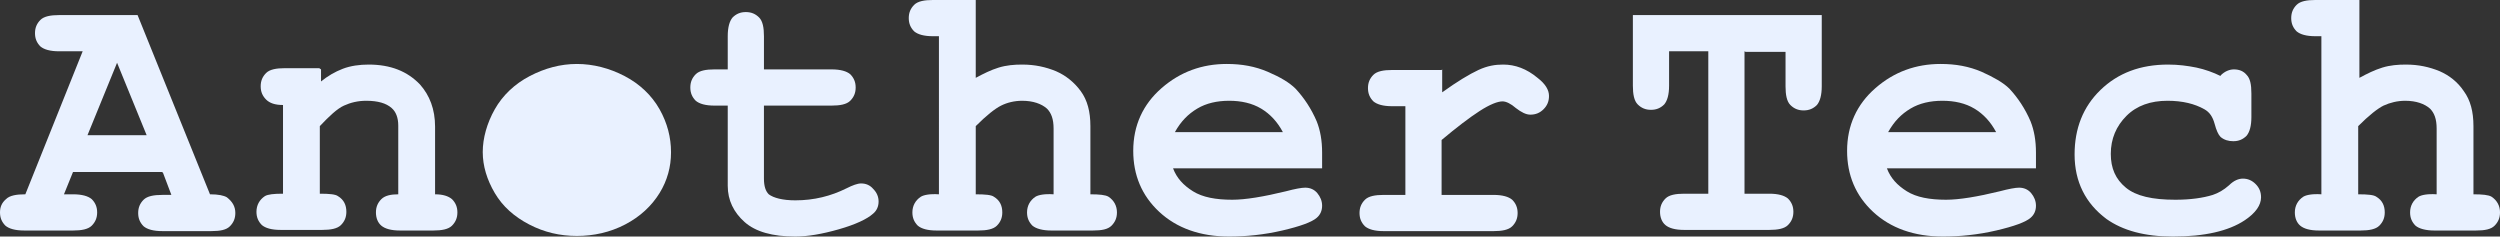
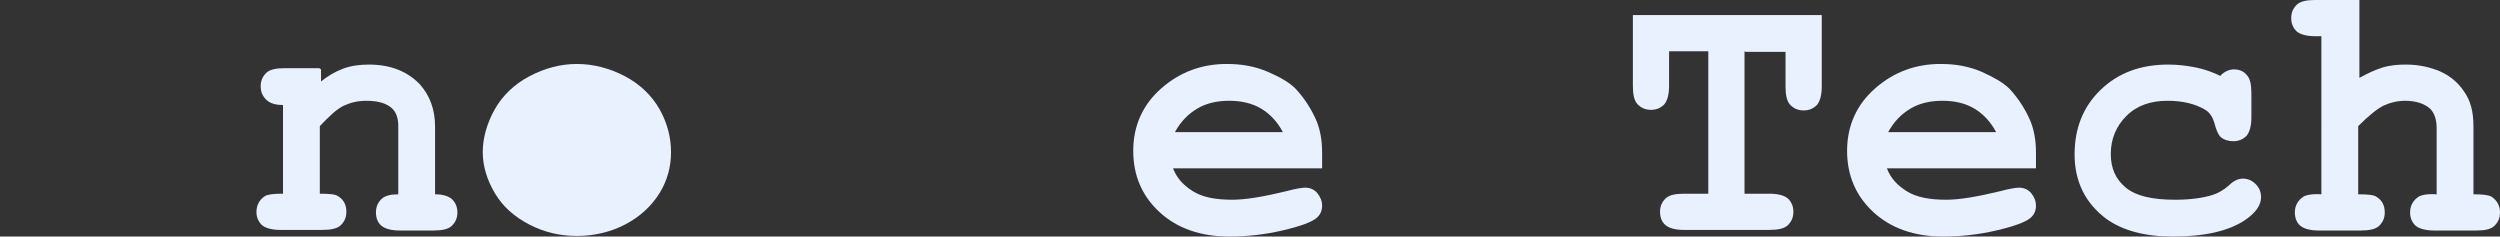
<svg xmlns="http://www.w3.org/2000/svg" id="_レイヤー_1" data-name="レイヤー 1" viewBox="0 0 41.43 3.92">
  <rect x="0" y="0" width="41.43" height="3.92" fill="#333333" stroke="none" />
  <defs>
    <style>
      .cls-1 {
        fill: #e9f1ff;
      }
    </style>
  </defs>
-   <path class="cls-1" d="M2.68,2.85h-1.47l-.15.37h.15c.15,0,.25.03.31.08.06.06.09.13.09.22s-.03.16-.09.22c-.06.06-.17.08-.31.08H.4c-.15,0-.25-.03-.31-.08-.06-.06-.09-.13-.09-.22s.03-.16.1-.22c.06-.06.17-.08.32-.08L1.37.85h-.39c-.15,0-.25-.03-.31-.08-.06-.06-.09-.13-.09-.22s.03-.16.09-.22c.06-.06.17-.08.31-.08h1.3s1.2,2.97,1.2,2.97c.14,0,.23.02.28.05.09.07.14.15.14.26,0,.09-.03.16-.09.22s-.16.08-.31.08h-.81c-.15,0-.25-.03-.31-.08-.06-.06-.09-.13-.09-.22s.03-.16.09-.22c.06-.06.17-.08.31-.08h.15l-.14-.37ZM2.43,2.24l-.49-1.2-.49,1.2h.98Z" />
  <path class="cls-1" d="M5.32,1.15v.2c.11-.09.23-.16.36-.21.13-.05.28-.07.43-.07.36,0,.64.11.85.33.16.18.25.41.25.7v1.12c.13,0,.22.03.28.08.06.06.09.13.09.22s-.03.16-.09.22c-.06.06-.17.08-.31.08h-.55c-.15,0-.25-.03-.31-.08s-.09-.13-.09-.22.03-.16.09-.22c.06-.06.16-.08.28-.08v-1.14c0-.13-.04-.23-.11-.29-.09-.08-.23-.12-.42-.12-.14,0-.26.03-.37.08-.11.05-.24.17-.4.34v1.12c.16,0,.26.01.3.04.1.06.14.15.14.26,0,.09-.03.16-.09.22-.06.06-.17.08-.31.08h-.69c-.15,0-.25-.03-.31-.08-.06-.06-.09-.13-.09-.22,0-.11.05-.2.14-.26.05-.03.15-.04.3-.04v-1.47c-.13,0-.22-.03-.28-.09-.06-.06-.09-.13-.09-.22s.03-.16.09-.22c.06-.06.17-.08.31-.08h.57Z" />
  <path class="cls-1" d="M11.12,2.53c0,.23-.06.46-.19.67s-.32.39-.57.52-.52.19-.8.19-.54-.06-.79-.19c-.25-.13-.44-.3-.57-.52-.13-.22-.2-.45-.2-.68s.07-.48.2-.71c.13-.23.33-.42.58-.55.25-.13.51-.2.78-.2s.54.07.79.2.45.32.58.55c.13.23.19.47.19.71Z" />
-   <path class="cls-1" d="M12.66,1.75v1.21c0,.13.03.21.08.26.08.06.23.1.44.1.31,0,.59-.07.85-.2.1-.05.18-.08.24-.08.08,0,.15.03.2.09.06.06.09.13.09.21,0,.08-.03.15-.09.2-.1.09-.29.18-.57.26-.28.08-.52.12-.72.12-.38,0-.66-.08-.84-.24s-.28-.36-.28-.6v-1.33h-.22c-.15,0-.25-.03-.31-.08-.06-.06-.09-.13-.09-.22s.03-.16.09-.22c.06-.06.17-.08.31-.08h.22v-.55c0-.15.03-.25.08-.31.06-.06.13-.09.22-.09s.16.03.22.09c.06.06.08.17.08.31v.55h1.12c.15,0,.25.03.31.08.06.06.09.13.09.22s-.03.16-.09.22c-.06.06-.17.08-.31.08h-1.12Z" />
-   <path class="cls-1" d="M16.17,0v1.29c.13-.07.25-.13.38-.17.13-.04.26-.05.39-.05.21,0,.39.04.56.11.16.07.3.18.41.33s.16.34.16.58v1.13c.15,0,.25.01.3.04.09.06.14.15.14.26,0,.09-.03.16-.09.22s-.16.08-.31.08h-.69c-.14,0-.25-.03-.31-.08-.06-.06-.09-.13-.09-.22,0-.11.05-.2.14-.26.05-.03.15-.05.3-.04v-1.09c0-.16-.04-.26-.11-.33-.09-.08-.23-.13-.41-.13-.13,0-.25.03-.35.08-.1.05-.24.16-.42.34v1.13c.16,0,.26.01.3.04.1.06.14.15.14.26,0,.09-.03.16-.09.22s-.17.08-.31.08h-.69c-.15,0-.25-.03-.31-.08-.06-.06-.09-.13-.09-.22,0-.11.05-.2.14-.26.05-.03.15-.05.3-.04V.6h-.1c-.15,0-.25-.03-.31-.08-.06-.06-.09-.13-.09-.22s.03-.16.09-.22c.06-.06.17-.08.31-.08h.71Z" />
  <path class="cls-1" d="M21.92,2.79h-2.48c.06.16.17.28.33.38s.38.14.65.14c.22,0,.52-.05.89-.14.15-.04.26-.06.32-.06.08,0,.15.03.2.09.05.06.08.13.08.21,0,.08-.03.15-.09.2-.08.07-.27.14-.57.21-.3.07-.6.1-.88.1-.48,0-.87-.14-1.16-.41-.29-.27-.43-.61-.43-1.01,0-.42.16-.77.47-1.04s.67-.4,1.08-.4c.25,0,.47.04.68.13.21.09.36.18.46.28.14.15.26.33.35.54.06.15.09.32.09.52v.26ZM21.26,2.19c-.09-.17-.21-.3-.36-.39-.15-.09-.33-.13-.53-.13s-.38.04-.53.13c-.15.09-.27.21-.37.39h1.79Z" />
-   <path class="cls-1" d="M23.9,1.15v.38c.25-.18.45-.3.6-.37s.28-.09.41-.09c.2,0,.39.07.57.22.13.1.19.2.19.3,0,.09-.03.16-.09.22-.06.06-.13.09-.22.09-.07,0-.15-.04-.24-.11-.08-.07-.16-.11-.22-.11-.08,0-.21.05-.38.16-.17.11-.38.27-.63.48v.91h.86c.15,0,.25.03.31.08.06.06.09.13.09.22s-.03.16-.09.22c-.06.06-.17.08-.31.08h-1.82c-.15,0-.25-.03-.31-.08-.06-.06-.09-.13-.09-.22s.03-.16.09-.22c.06-.06.17-.08.31-.08h.36v-1.47h-.22c-.15,0-.25-.03-.31-.08-.06-.06-.09-.13-.09-.22s.03-.16.09-.22c.06-.06.17-.08.31-.08h.82Z" />
  <path class="cls-1" d="M28.91.85v2.36h.41c.15,0,.25.03.31.08.06.06.09.13.09.22s-.03.16-.09.22c-.06.06-.17.08-.31.08h-1.41c-.15,0-.25-.03-.31-.08s-.09-.13-.09-.22.03-.16.09-.22c.06-.06.17-.08.31-.08h.4V.85h-.65v.57c0,.15-.03.25-.08.31-.06.06-.13.09-.22.09s-.16-.03-.22-.09c-.06-.06-.08-.17-.08-.31V.25h3.13v1.18c0,.15-.03.25-.08.31-.06.06-.13.09-.22.09s-.16-.03-.22-.09c-.06-.06-.08-.17-.08-.31v-.57h-.66Z" />
  <path class="cls-1" d="M33.75,2.79h-2.48c.06.16.17.28.33.38s.38.14.65.14c.22,0,.52-.05.89-.14.15-.04.26-.06.32-.06.08,0,.15.03.2.09s.08.13.08.21c0,.08-.03.15-.09.2-.08.07-.27.14-.57.21-.3.07-.6.1-.88.1-.48,0-.87-.14-1.16-.41-.29-.27-.43-.61-.43-1.01,0-.42.16-.77.47-1.04.31-.27.67-.4,1.08-.4.25,0,.47.04.68.13.2.09.36.18.46.28.14.15.26.33.35.54.06.15.09.32.09.52v.26ZM33.08,2.19c-.09-.17-.21-.3-.36-.39s-.33-.13-.53-.13-.38.04-.53.13-.27.21-.37.39h1.79Z" />
  <path class="cls-1" d="M36.8,1.25c.07-.07.15-.1.22-.1.09,0,.16.03.21.09.06.06.08.16.08.31v.39c0,.15-.03.25-.08.31-.06.06-.13.09-.22.09-.08,0-.15-.02-.21-.07-.04-.04-.07-.11-.1-.22s-.08-.19-.17-.24c-.16-.09-.36-.14-.61-.14-.28,0-.51.08-.68.25-.17.17-.26.38-.26.63,0,.24.08.42.25.56s.44.2.82.2c.25,0,.46-.03.62-.08.09-.03.18-.08.27-.16.08-.08.16-.11.23-.11.08,0,.15.03.21.09.06.06.09.13.09.22,0,.13-.09.26-.27.38-.27.18-.67.27-1.19.27-.47,0-.83-.1-1.1-.29-.35-.26-.53-.62-.53-1.07,0-.43.14-.79.43-1.07.29-.28.66-.42,1.12-.42.17,0,.32.02.47.05.14.03.28.08.4.14Z" />
  <path class="cls-1" d="M39.1,0v1.29c.13-.07.25-.13.38-.17.13-.04.26-.05.39-.05.21,0,.39.04.56.11.16.07.3.18.4.33.11.15.16.34.16.58v1.13c.15,0,.25.01.3.04.09.06.14.15.14.26,0,.09-.03.16-.09.22s-.16.08-.31.08h-.69c-.14,0-.25-.03-.31-.08-.06-.06-.09-.13-.09-.22,0-.11.05-.2.14-.26.05-.03.15-.05.3-.04v-1.09c0-.16-.04-.26-.11-.33-.09-.08-.23-.13-.41-.13-.13,0-.25.03-.36.08-.1.05-.24.16-.42.34v1.13c.16,0,.26.01.3.04.1.06.14.15.14.26,0,.09-.03.16-.09.22-.06.06-.17.08-.31.08h-.69c-.15,0-.25-.03-.31-.08s-.09-.13-.09-.22c0-.11.05-.2.14-.26.05-.03.15-.05.3-.04V.6h-.1c-.15,0-.25-.03-.31-.08-.06-.06-.09-.13-.09-.22s.03-.16.09-.22.17-.08.31-.08h.71Z" />
</svg>